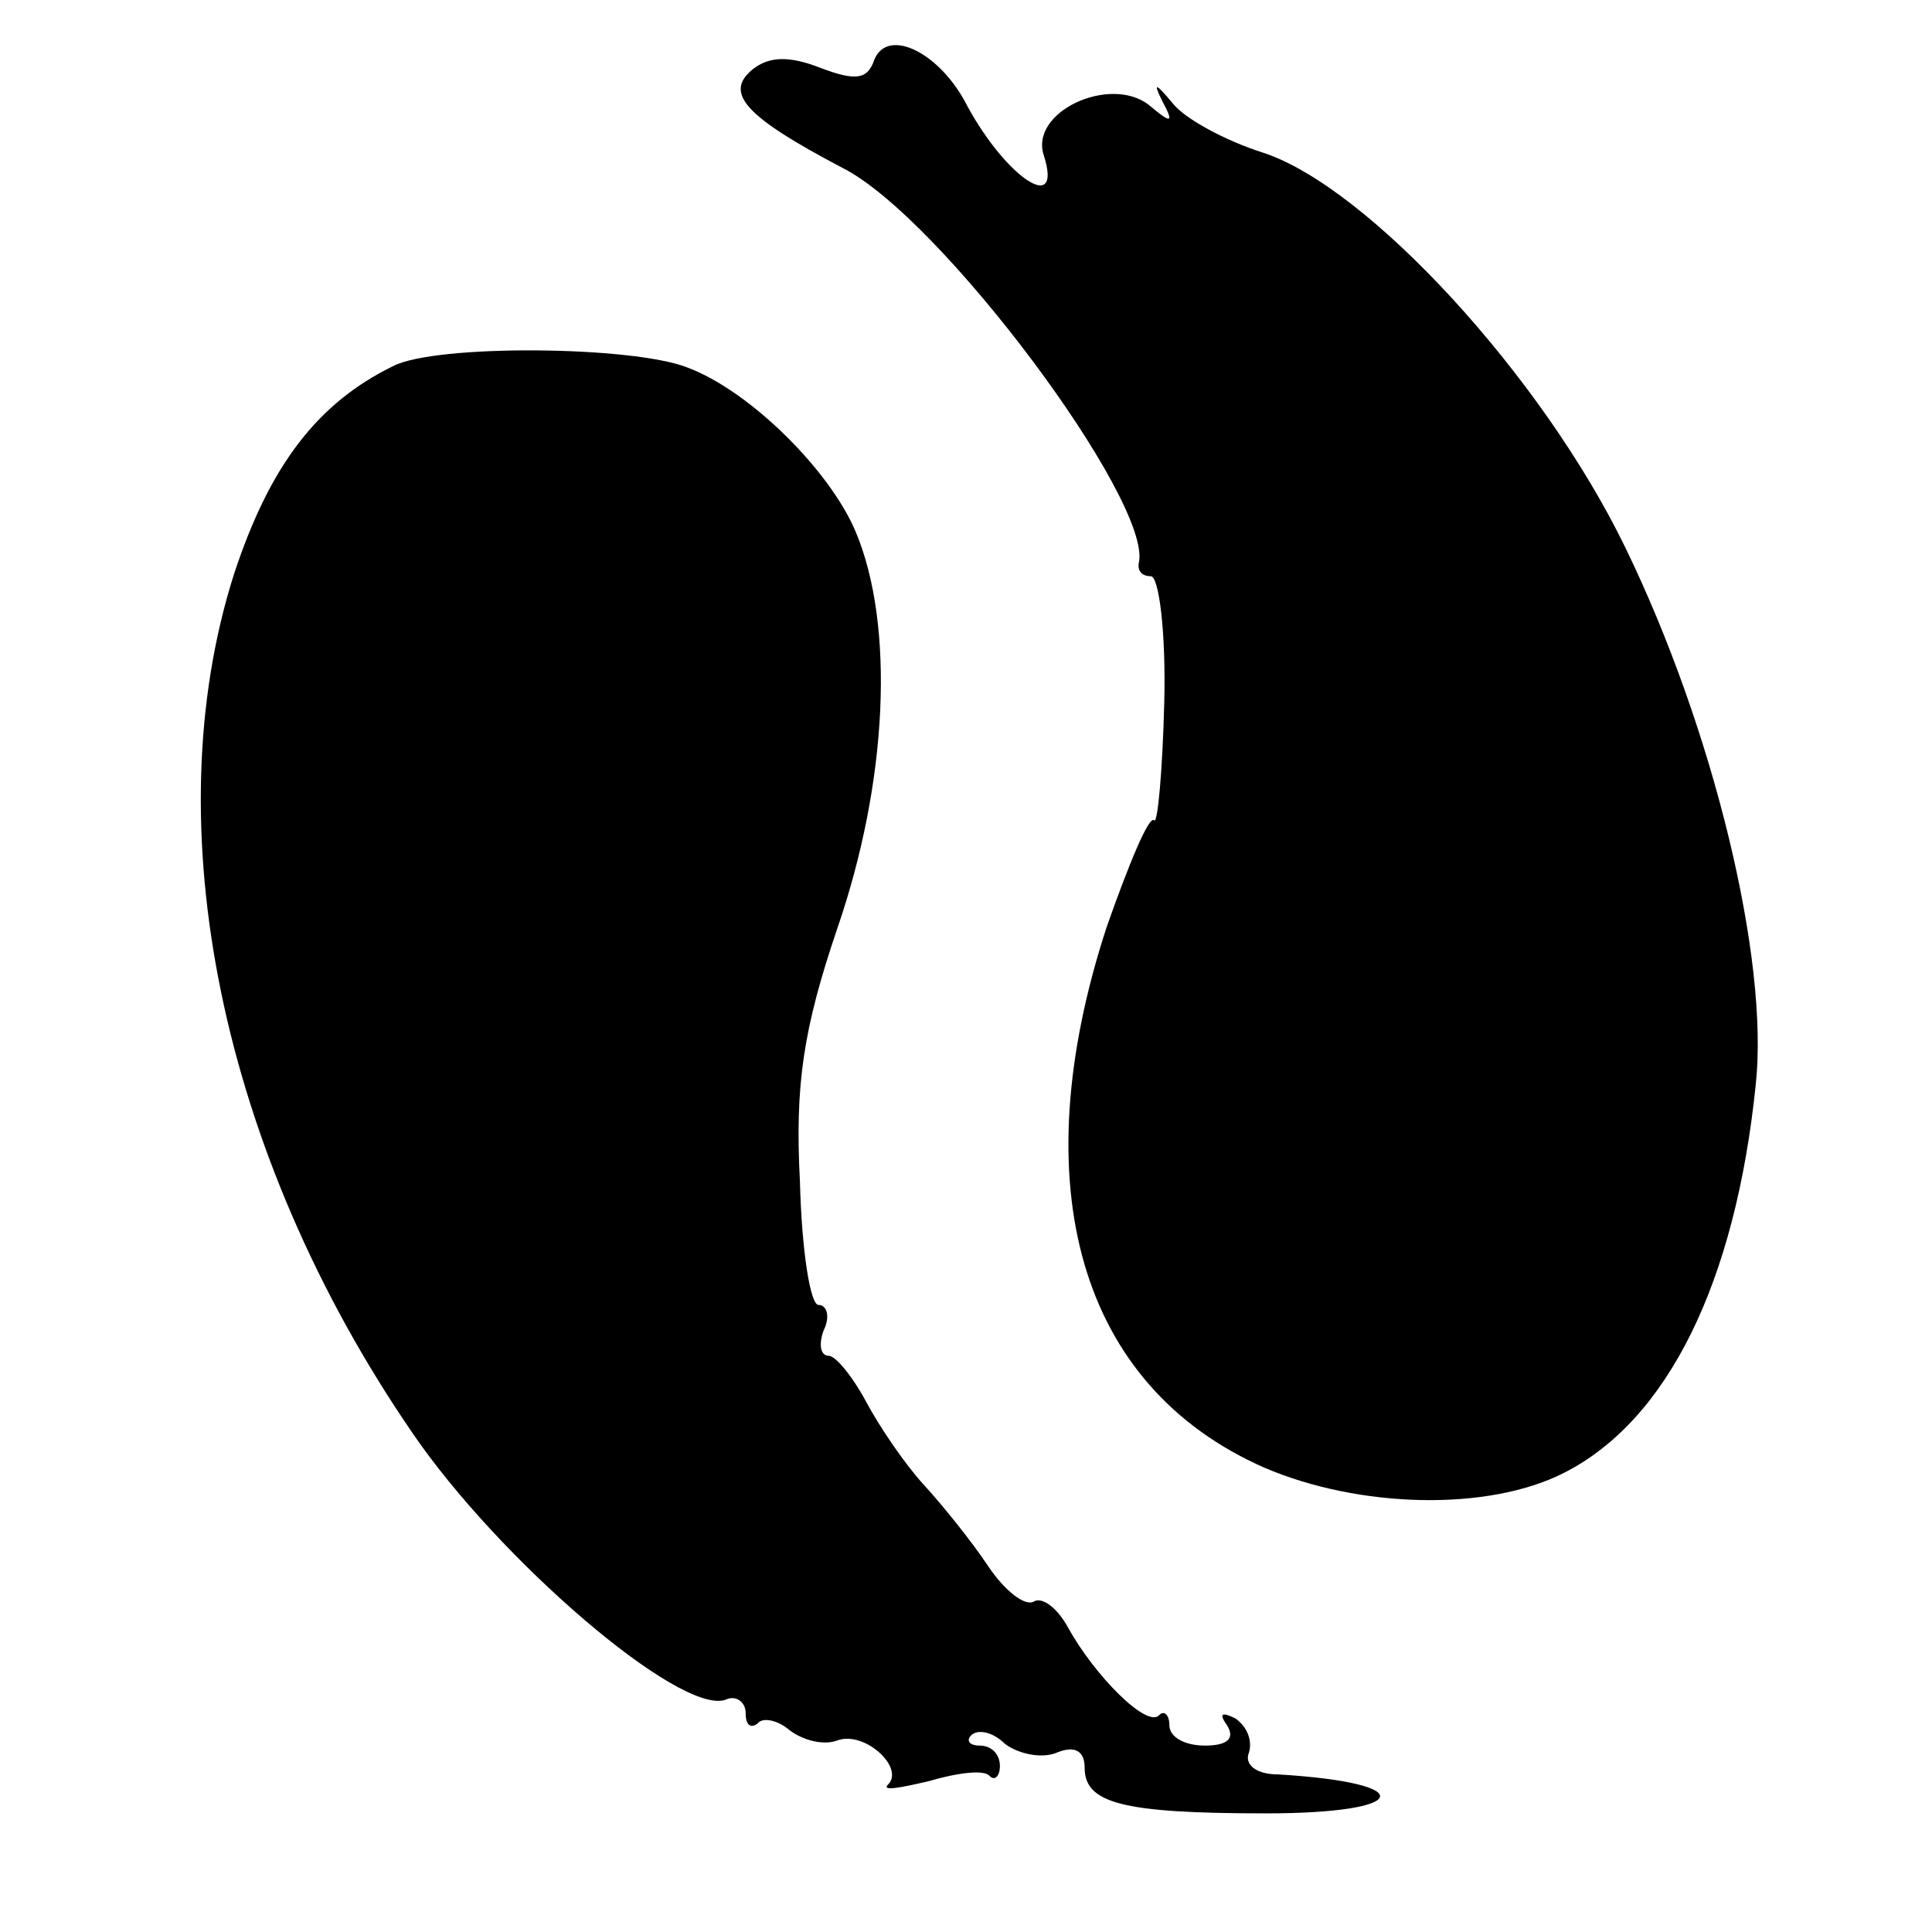
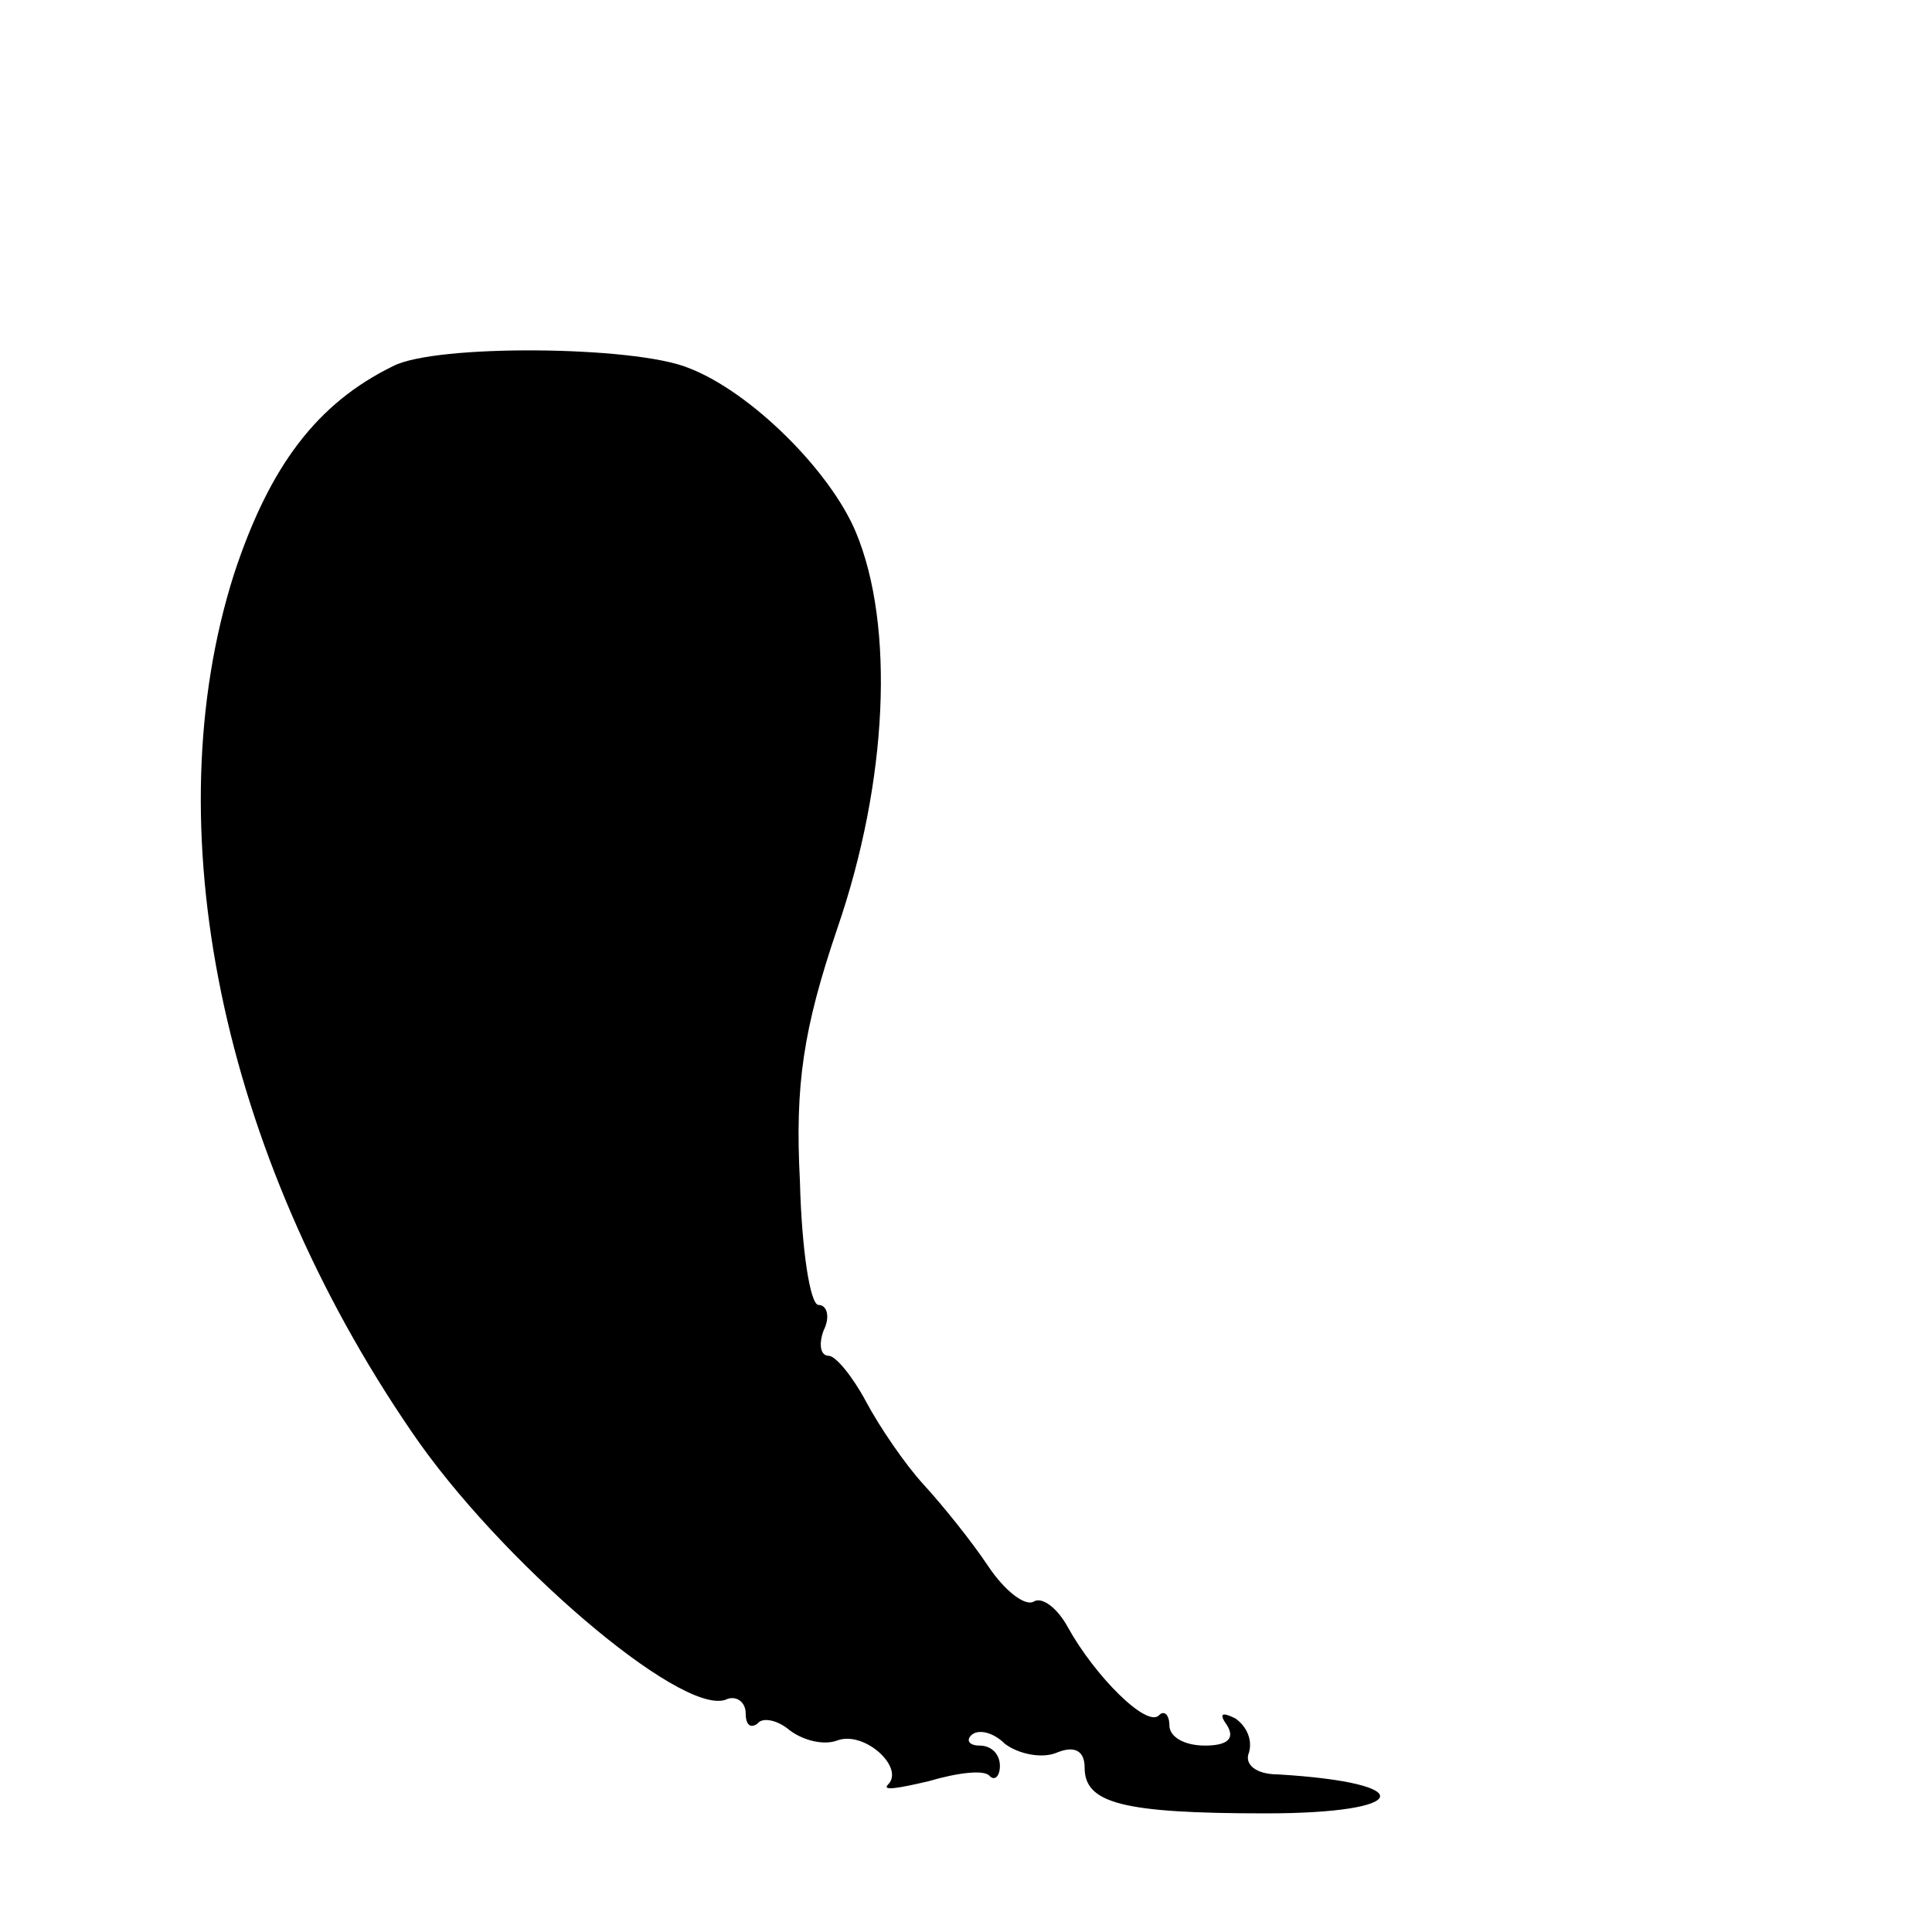
<svg xmlns="http://www.w3.org/2000/svg" version="1.0" width="114pt" height="114pt" viewBox="0 0 114 114" preserveAspectRatio="xMidYMid meet">
  <g transform="translate(0,114) scale(0.1,-0.1)" fill="#000000" stroke="none">
-     <path d="M516 1105 c-4 -12 -11 -13 -32 -5 -18 7 -30 7 -40 -1 -17 -14 -4 -28 53 -58 58 -29 183 -197 175 -233 -1 -5 2 -8 7 -8 5 0 9 -34 8 -74 -1 -41 -4 -73 -6 -70 -3 3 -15 -26 -28 -63 -50 -153 -16 -271 93 -319 56 -24 132 -26 177 -3 61 31 101 112 113 229 8 74 -25 210 -77 317 -49 101 -152 213 -214 233 -22 7 -46 20 -53 29 -10 12 -12 13 -6 1 7 -13 5 -13 -8 -2 -23 18 -71 -4 -62 -30 11 -35 -22 -13 -45 29 -16 32 -47 47 -55 28z" />
    <path d="M232 924 c-45 -22 -73 -59 -94 -123 -47 -148 -8 -341 105 -506 51 -75 158 -167 185 -158 6 3 12 -1 12 -8 0 -7 3 -9 7 -6 3 4 12 2 19 -4 8 -6 20 -9 28 -6 16 6 40 -16 30 -26 -4 -4 7 -2 24 2 17 5 33 7 36 3 3 -3 6 0 6 6 0 7 -5 12 -12 12 -6 0 -8 3 -5 6 4 4 13 2 20 -5 8 -6 22 -9 31 -5 10 4 16 1 16 -9 0 -21 22 -27 107 -27 86 0 91 18 7 23 -13 0 -20 6 -17 13 2 7 -1 15 -8 20 -8 4 -10 3 -5 -4 5 -8 0 -12 -13 -12 -12 0 -21 5 -21 12 0 6 -3 9 -6 6 -7 -8 -38 23 -54 52 -6 11 -15 18 -20 15 -5 -3 -17 6 -27 21 -10 15 -27 36 -38 48 -11 12 -26 34 -34 49 -8 15 -18 27 -22 27 -5 0 -6 7 -3 15 4 8 2 15 -3 15 -5 0 -10 33 -11 73 -3 57 2 90 22 149 30 87 34 179 11 234 -15 36 -62 83 -99 97 -32 13 -149 14 -174 1z" />
  </g>
</svg>